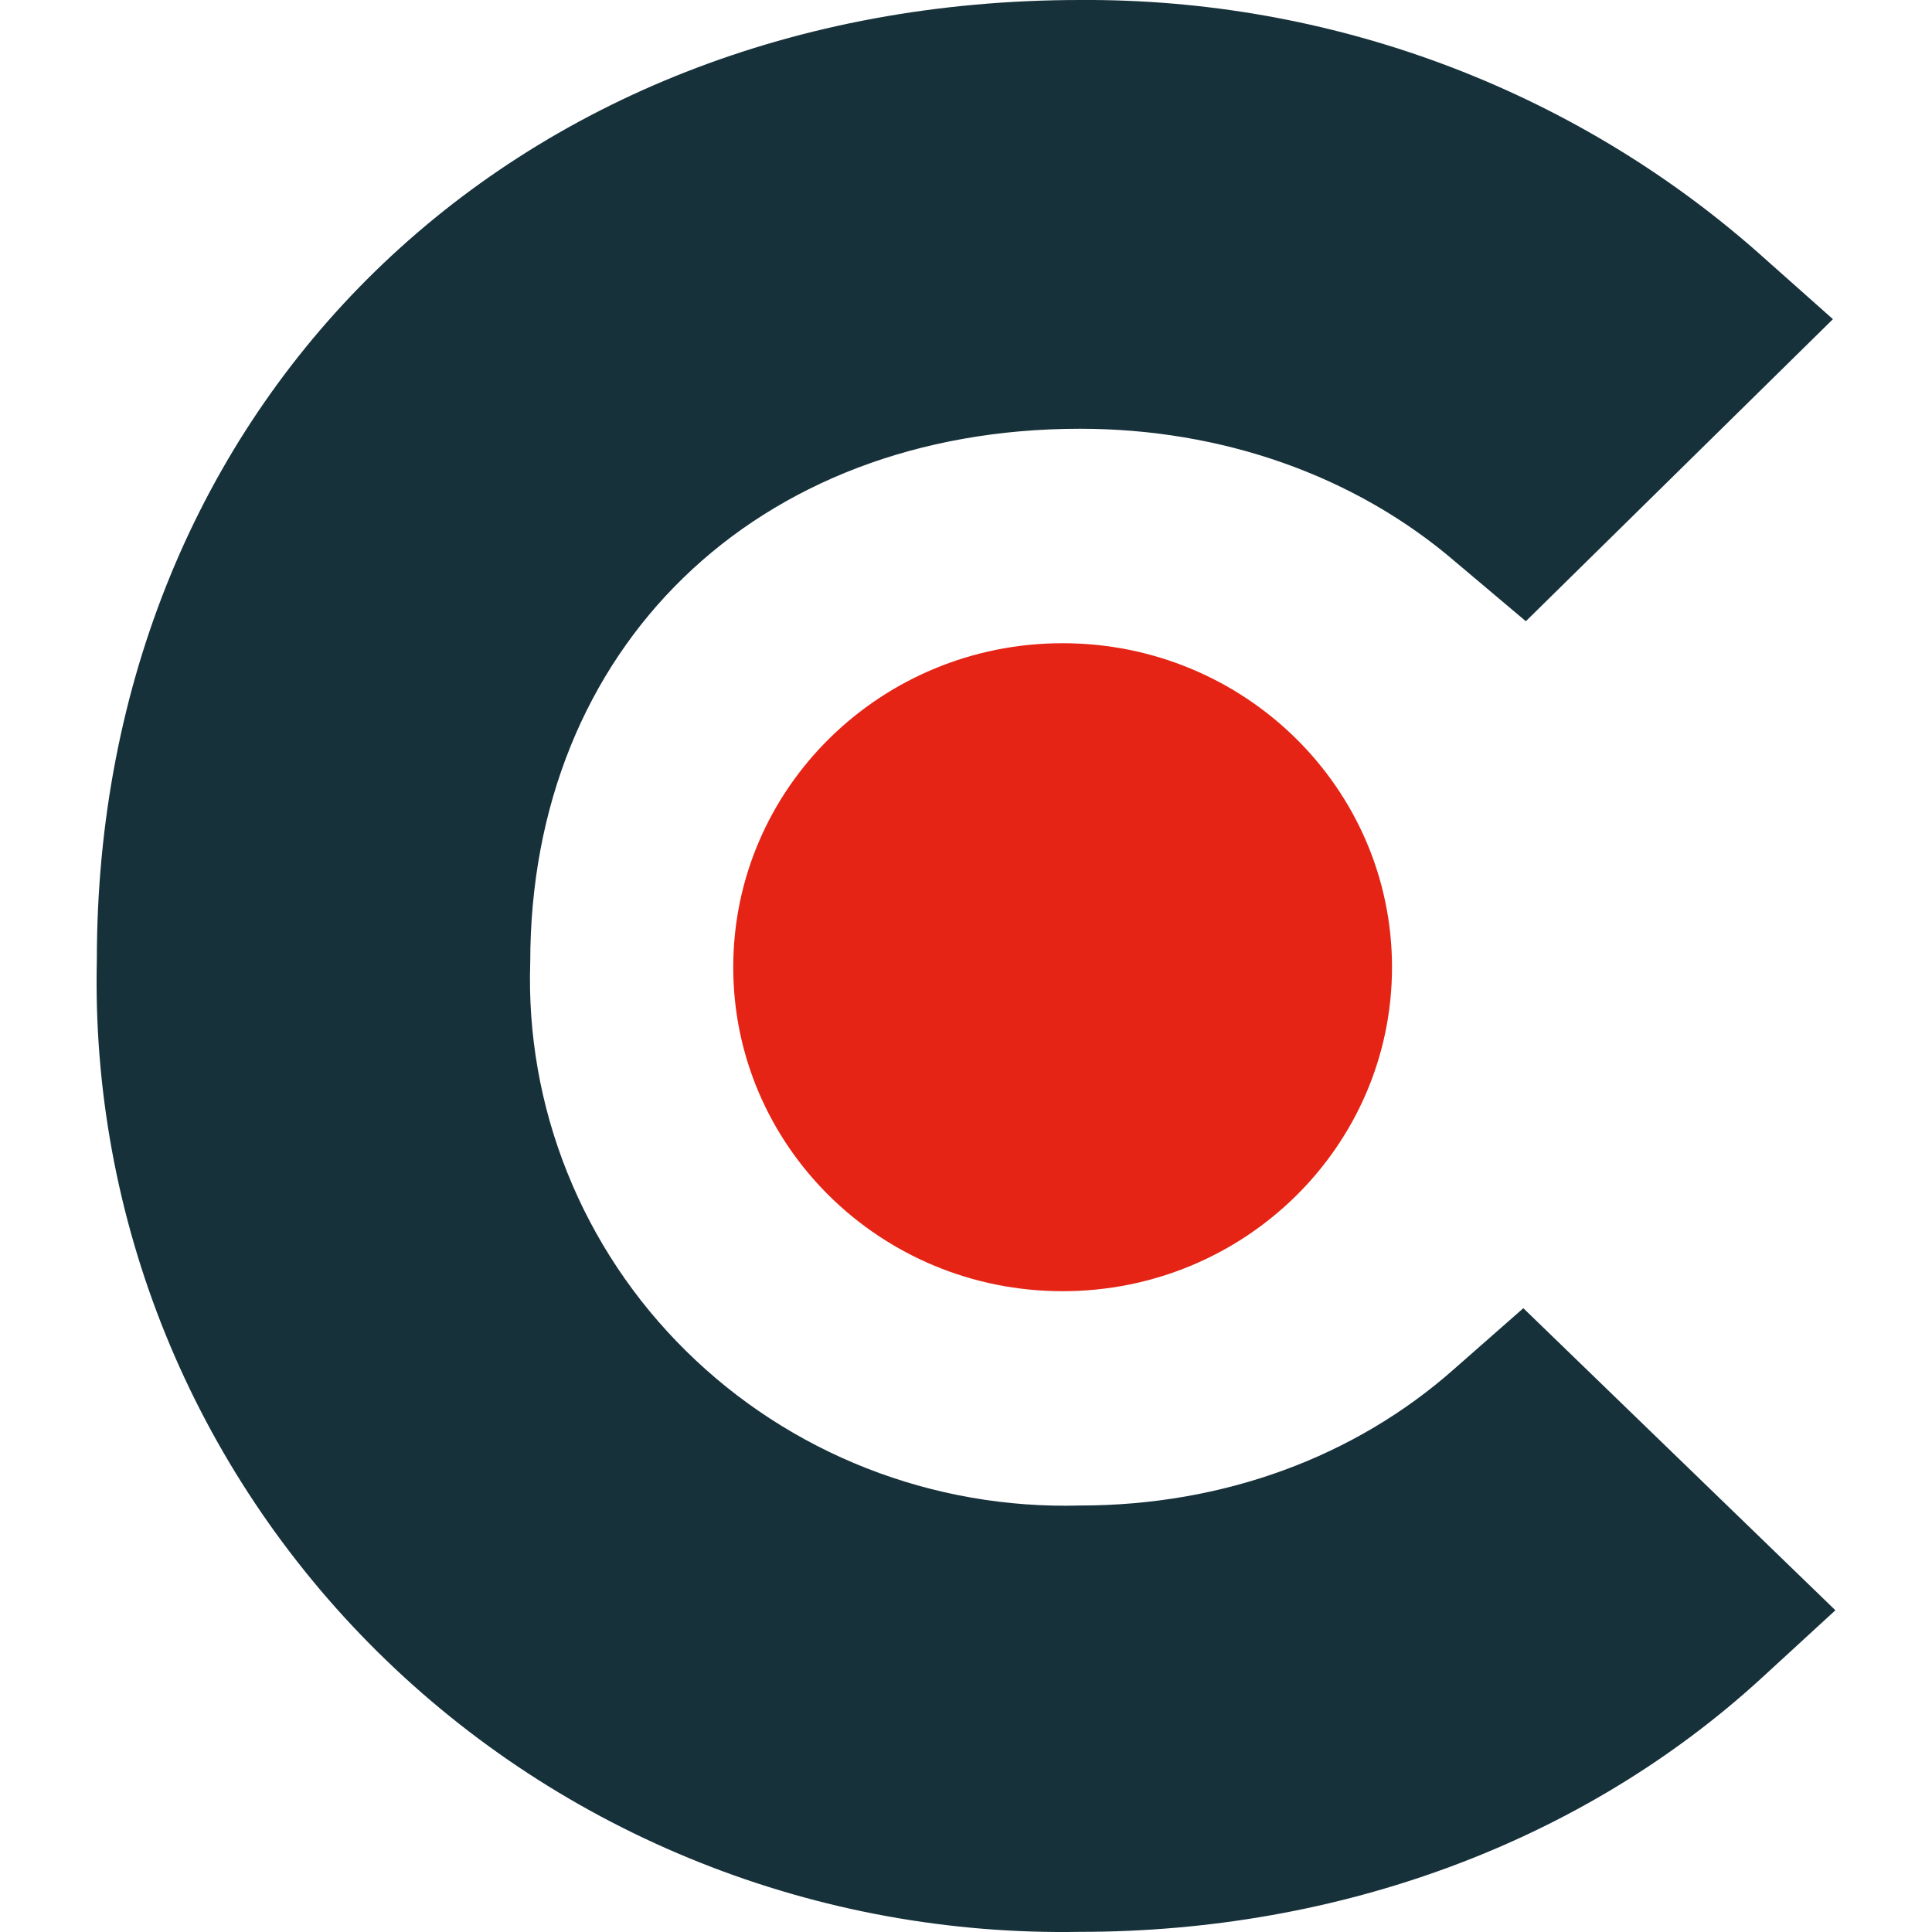
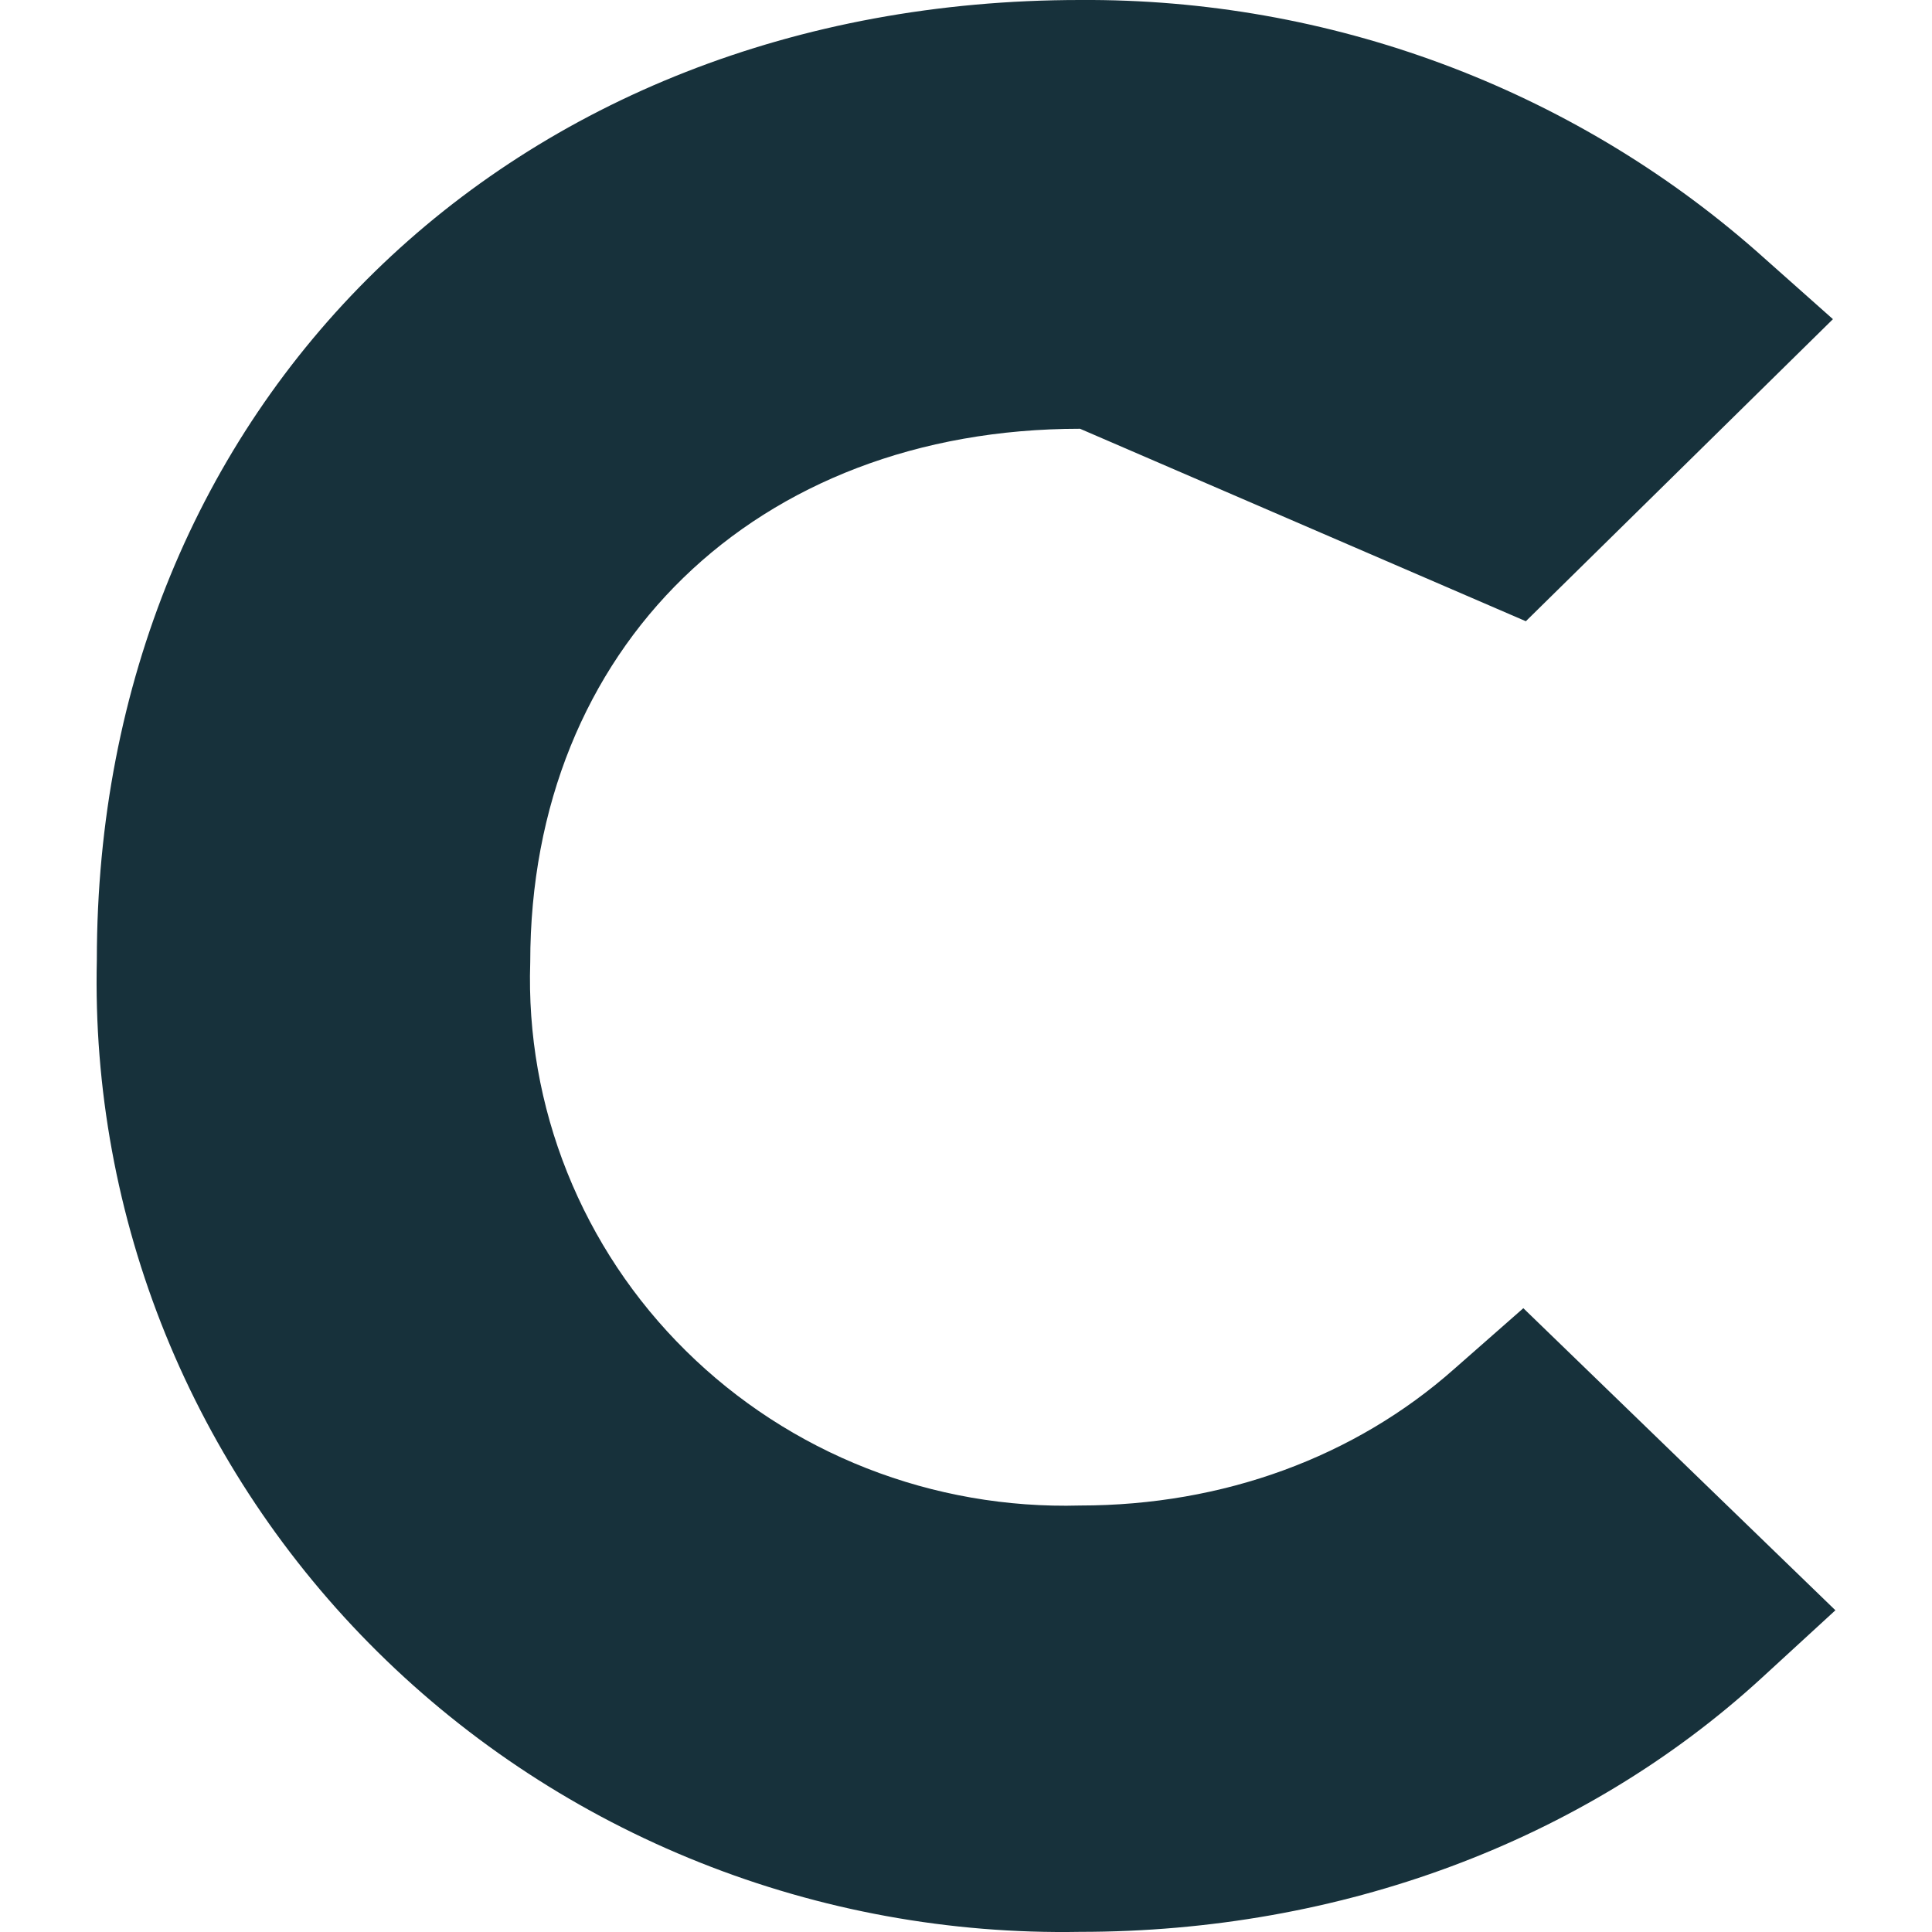
<svg xmlns="http://www.w3.org/2000/svg" width="40" height="40" viewBox="0 0 40 40" fill="none">
-   <path d="M22 26.733C25.767 26.733 28.82 23.73 28.82 20.025C28.82 16.32 25.767 13.317 22 13.317C18.234 13.317 15.181 16.32 15.181 20.025C15.181 23.73 18.234 26.733 22 26.733Z" fill="#E62415" />
-   <path d="M30.104 28.346C28.053 30.162 25.335 31.17 22.361 31.17C20.851 31.212 19.347 30.95 17.943 30.399C16.539 29.848 15.265 29.02 14.199 27.966C13.132 26.913 12.297 25.656 11.743 24.272C11.189 22.889 10.929 21.409 10.978 19.923C10.978 13.417 15.644 8.877 22.361 8.877C25.284 8.877 28.053 9.836 30.155 11.651L31.591 12.862L37.949 6.608L36.359 5.195C32.509 1.817 27.52 -0.034 22.361 0C10.568 0 2.005 8.373 2.005 19.872C1.943 22.524 2.426 25.16 3.425 27.622C4.425 30.085 5.92 32.324 7.822 34.204C9.723 36.084 11.991 37.566 14.49 38.561C16.988 39.557 19.666 40.045 22.361 39.997C27.745 39.997 32.77 38.131 36.462 34.751L38 33.339L31.539 27.085L30.104 28.346Z" fill="#17313B" />
+   <path d="M30.104 28.346C28.053 30.162 25.335 31.17 22.361 31.17C20.851 31.212 19.347 30.95 17.943 30.399C16.539 29.848 15.265 29.02 14.199 27.966C13.132 26.913 12.297 25.656 11.743 24.272C11.189 22.889 10.929 21.409 10.978 19.923C10.978 13.417 15.644 8.877 22.361 8.877L31.591 12.862L37.949 6.608L36.359 5.195C32.509 1.817 27.52 -0.034 22.361 0C10.568 0 2.005 8.373 2.005 19.872C1.943 22.524 2.426 25.16 3.425 27.622C4.425 30.085 5.92 32.324 7.822 34.204C9.723 36.084 11.991 37.566 14.49 38.561C16.988 39.557 19.666 40.045 22.361 39.997C27.745 39.997 32.77 38.131 36.462 34.751L38 33.339L31.539 27.085L30.104 28.346Z" fill="#17313B" />
</svg>